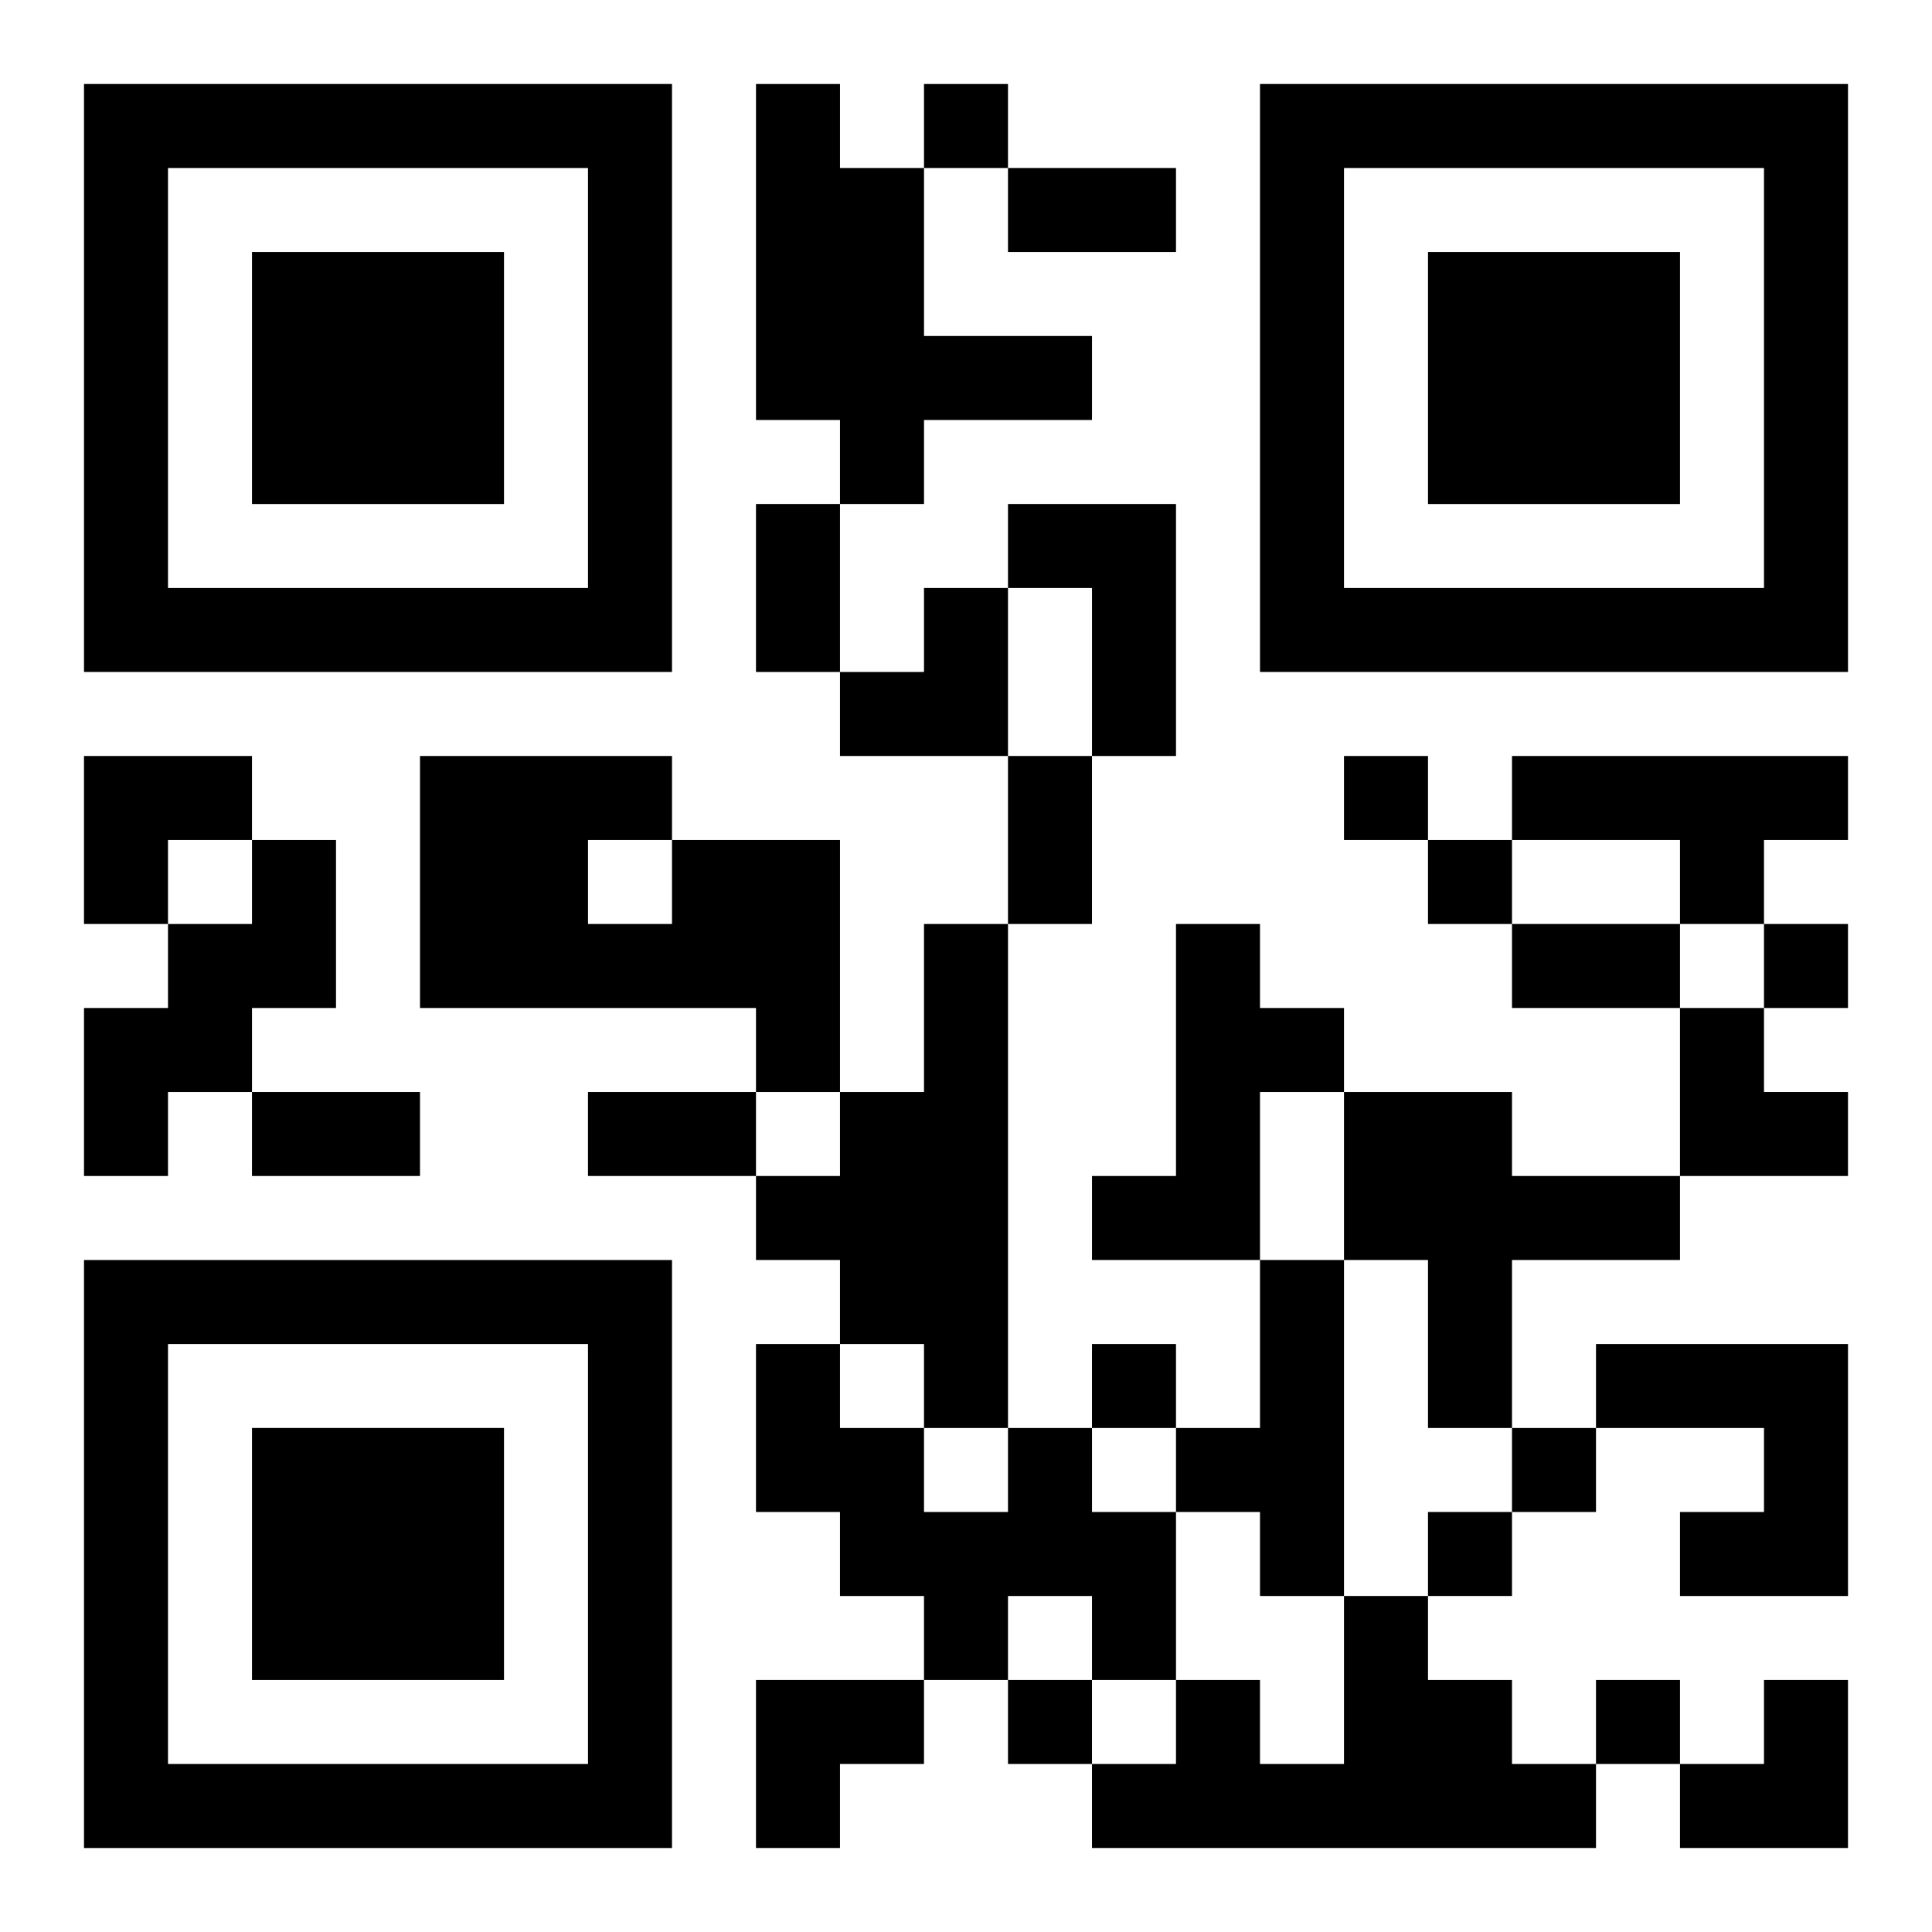
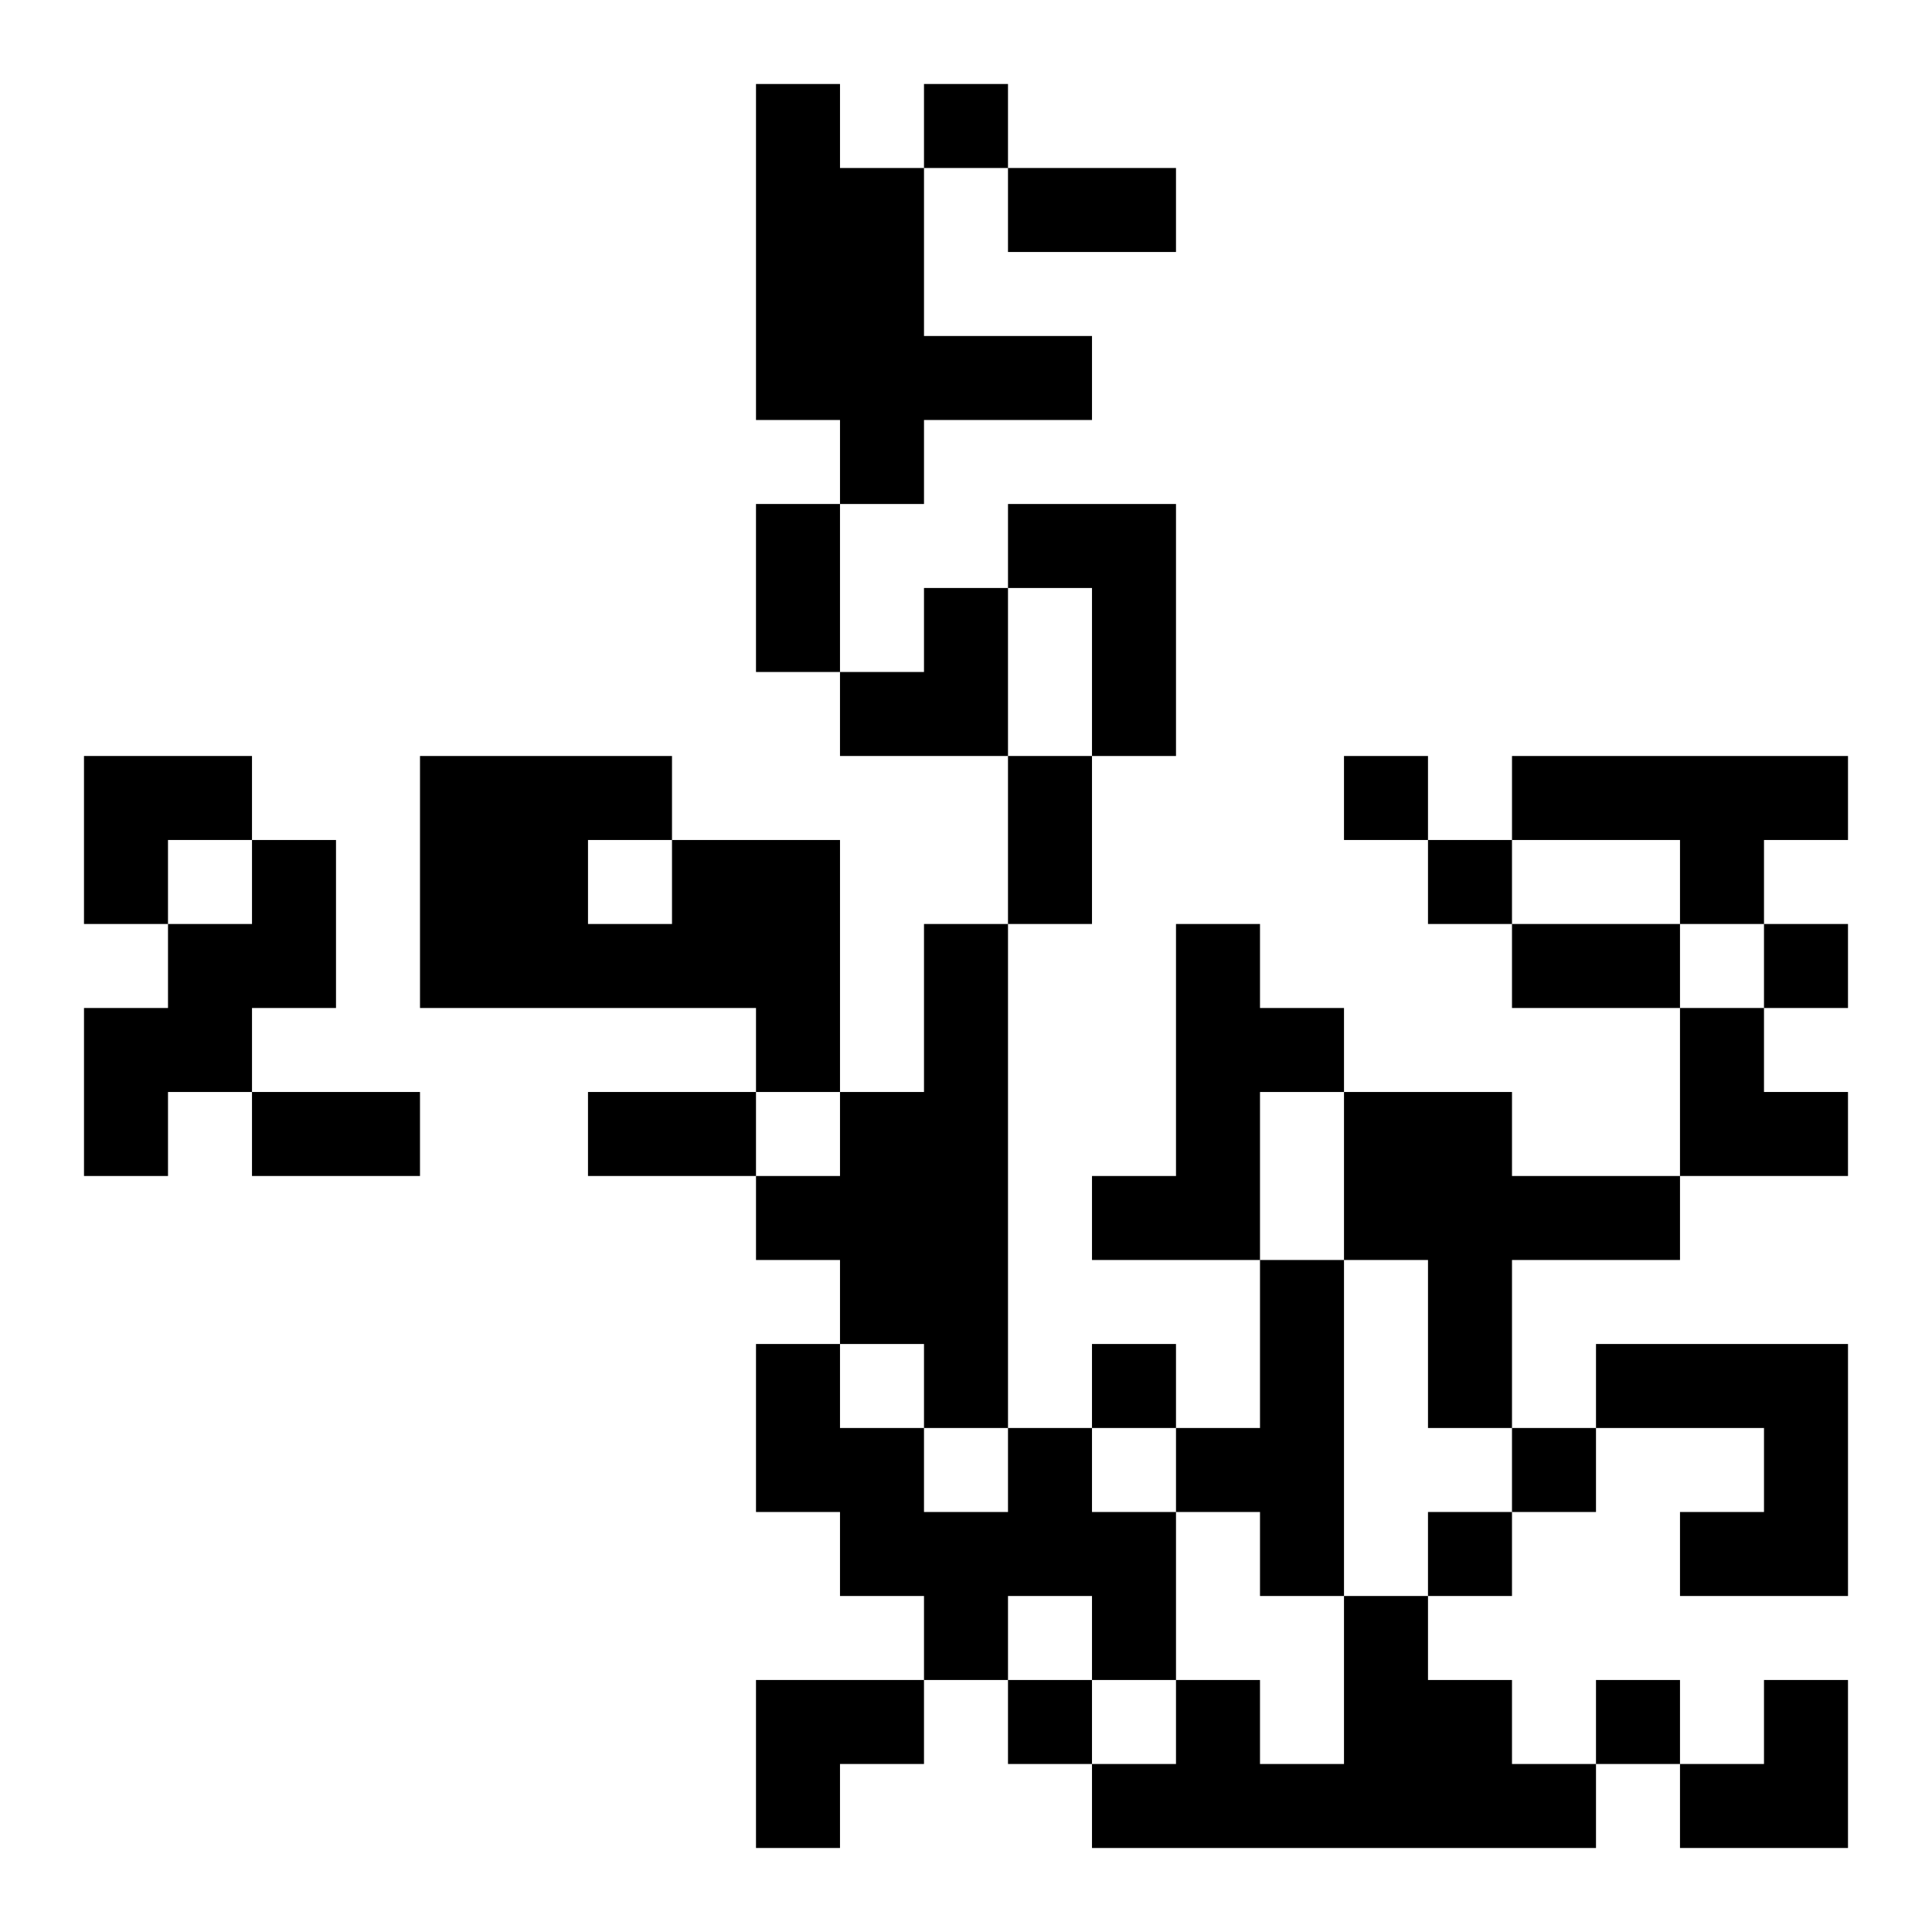
<svg xmlns="http://www.w3.org/2000/svg" xmlns:xlink="http://www.w3.org/1999/xlink" width="250" height="250" baseProfile="full" version="1.1" viewBox="-1 -1 23 23">
  <symbol id="a">
-     <path d="m0 7v7h7v-7h-7zm1 1h5v5h-5v-5zm1 1v3h3v-3h-3z" />
-   </symbol>
+     </symbol>
  <use y="-7" xlink:href="#a" />
  <use y="7" xlink:href="#a" />
  <use x="14" y="-7" xlink:href="#a" />
  <path d="m8 0h1v1h1v2h2v1h-2v1h-1v-1h-1v-4m3 5h2v3h-1v-2h-1v-1m6 3h4v1h-1v1h-1v-1h-2v-1m-15 1h1v2h-1v1h-1v1h-1v-2h1v-1h1v-1m5 0h2v3h-1v-1h-4v-3h3v1m-1 0v1h1v-1h-1m4 1h1v6h-1v-1h-1v-1h-1v-1h1v-1h1v-2m3 0h1v1h1v1h-1v2h-2v-1h1v-3m2 2h2v1h2v1h-2v2h-1v-2h-1v-2m-1 2h1v4h-1v-1h-1v-1h1v-2m4 1h3v3h-2v-1h1v-1h-2v-1m-7 1h1v1h1v2h-1v-1h-1v1h-1v-1h-1v-1h-1v-2h1v1h1v1h1v-1m4 2h1v1h1v1h1v1h-6v-1h1v-1h1v1h1v-2m-5-18v1h1v-1h-1m5 8v1h1v-1h-1m1 1v1h1v-1h-1m4 1v1h1v-1h-1m-8 5v1h1v-1h-1m5 1v1h1v-1h-1m-1 1v1h1v-1h-1m-5 2v1h1v-1h-1m7 0v1h1v-1h-1m-7-18h2v1h-2v-1m-3 4h1v2h-1v-2m3 3h1v2h-1v-2m6 2h2v1h-2v-1m-15 2h2v1h-2v-1m4 0h2v1h-2v-1m3-6m1 0h1v2h-2v-1h1zm-10 2h2v1h-1v1h-1zm19 3h1v1h1v1h-2zm-11 8h2v1h-1v1h-1zm11 0m1 0h1v2h-2v-1h1z" />
</svg>